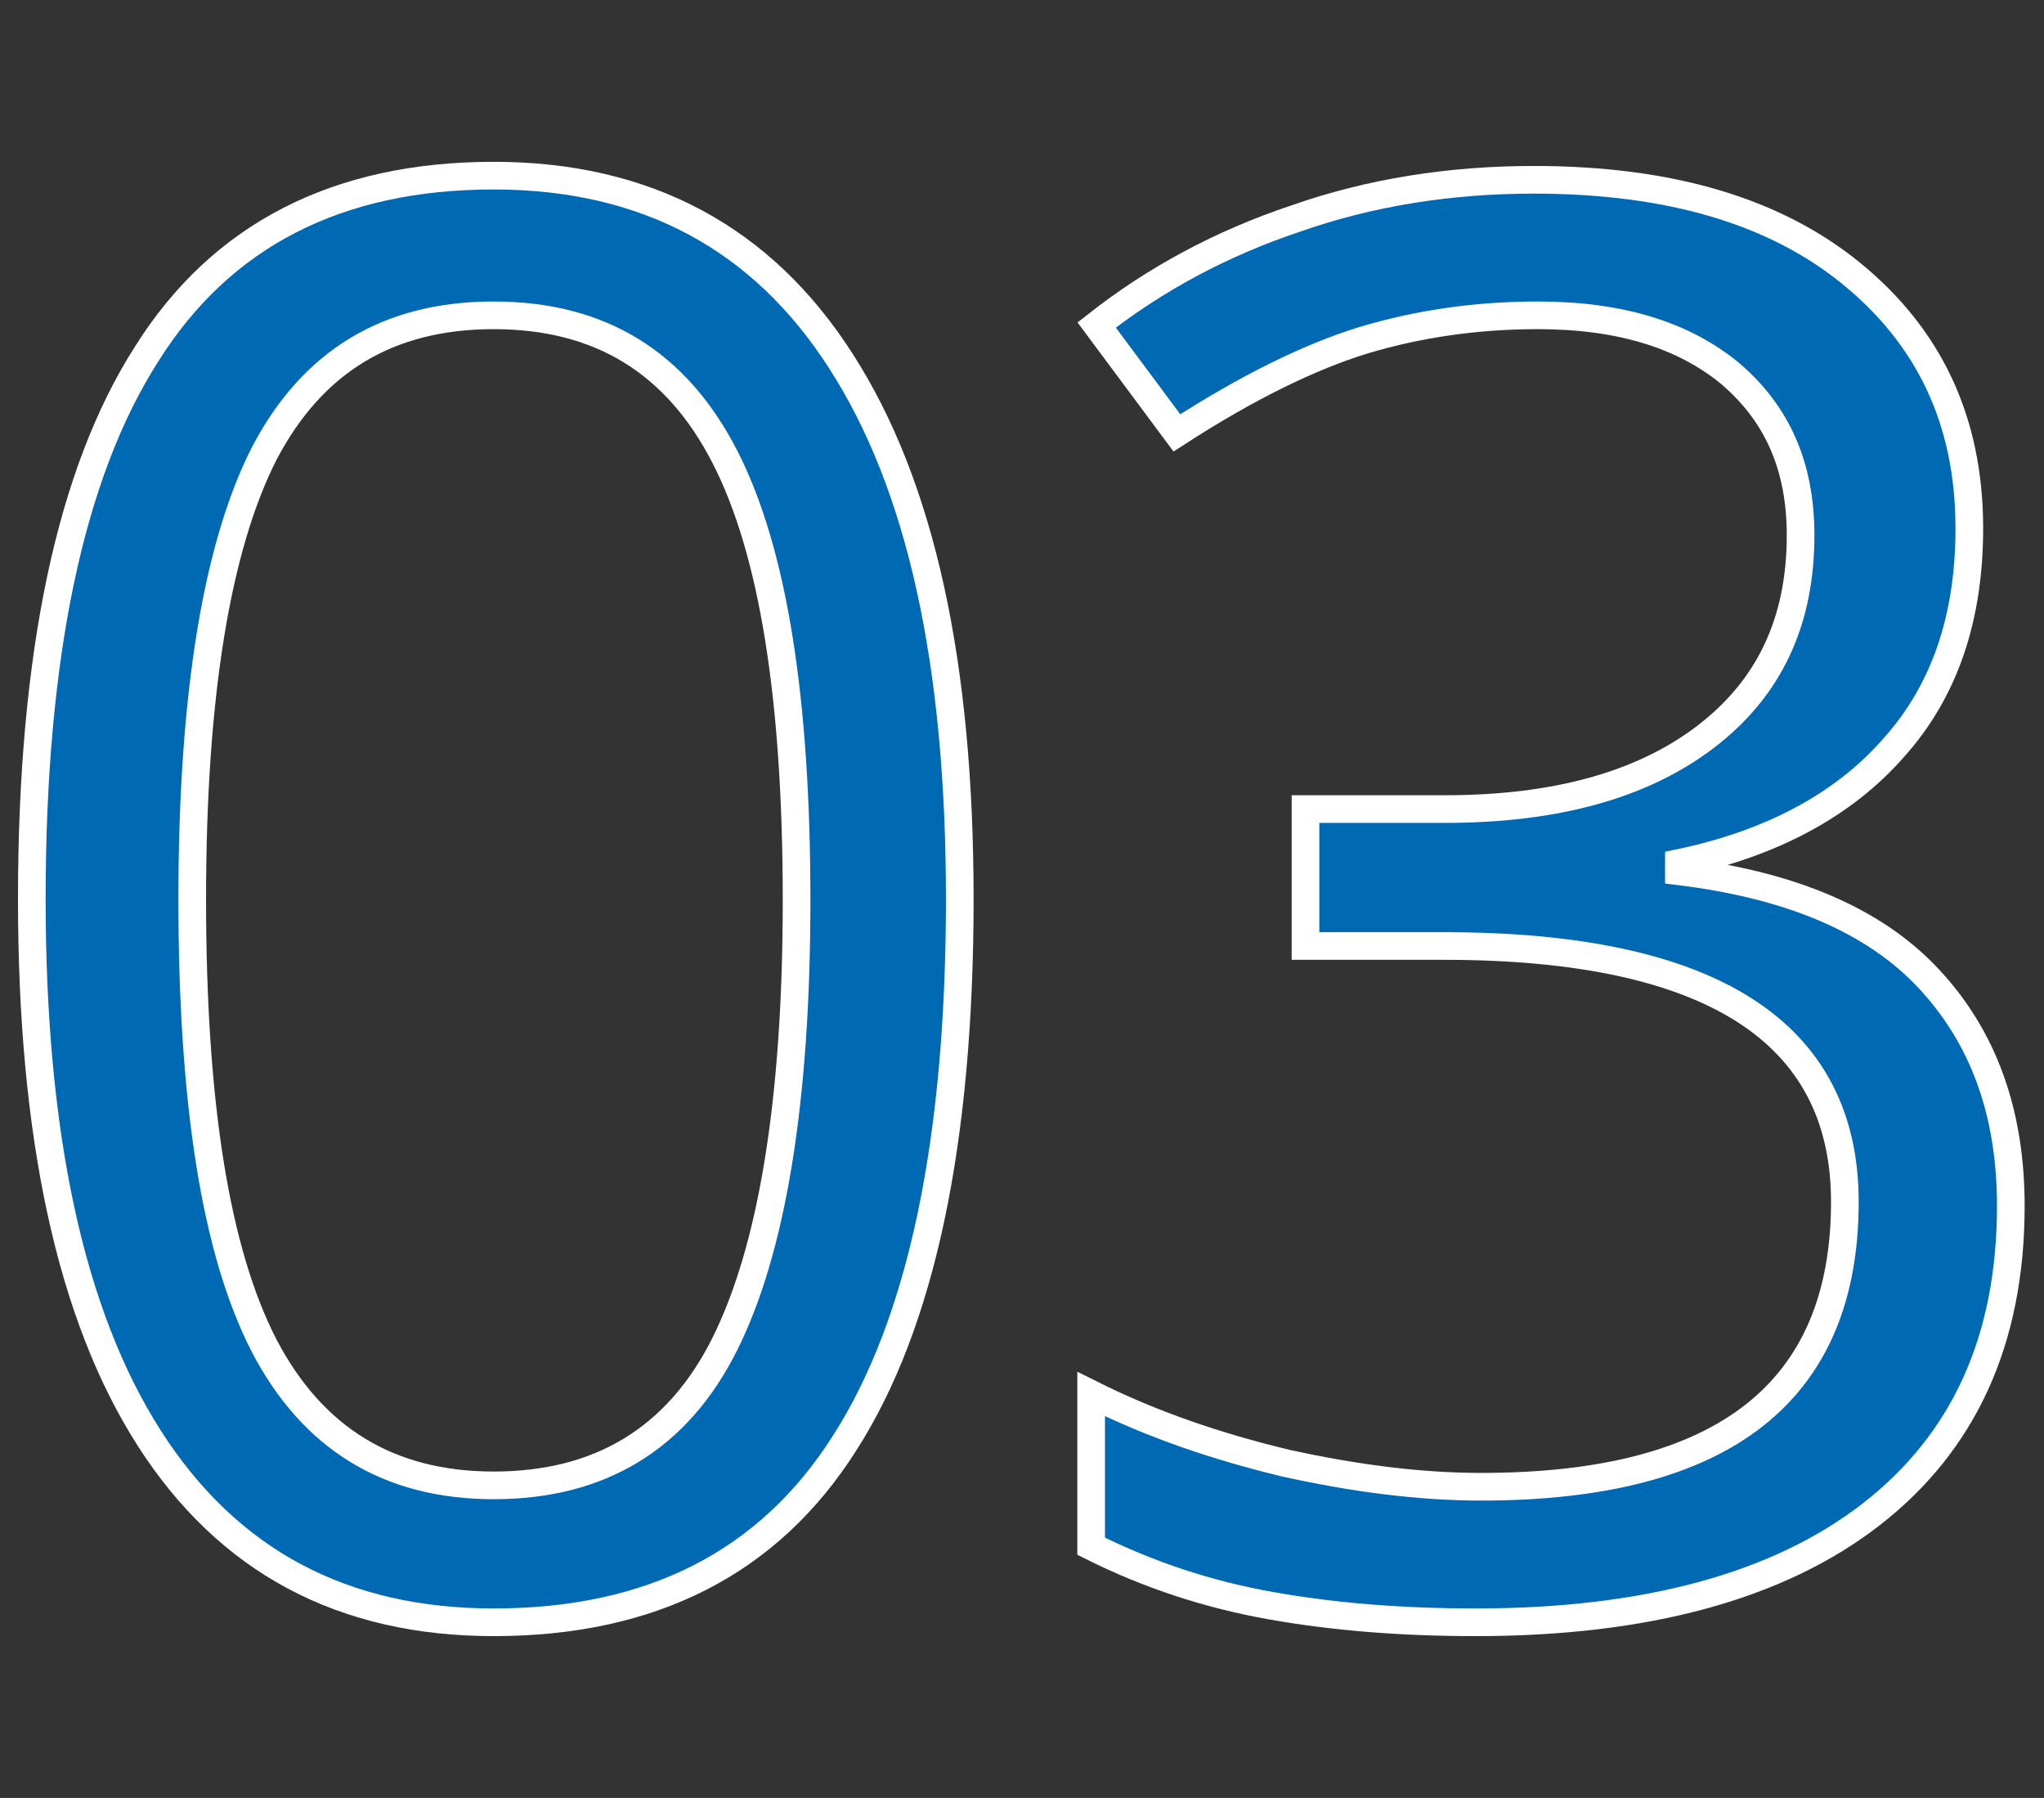
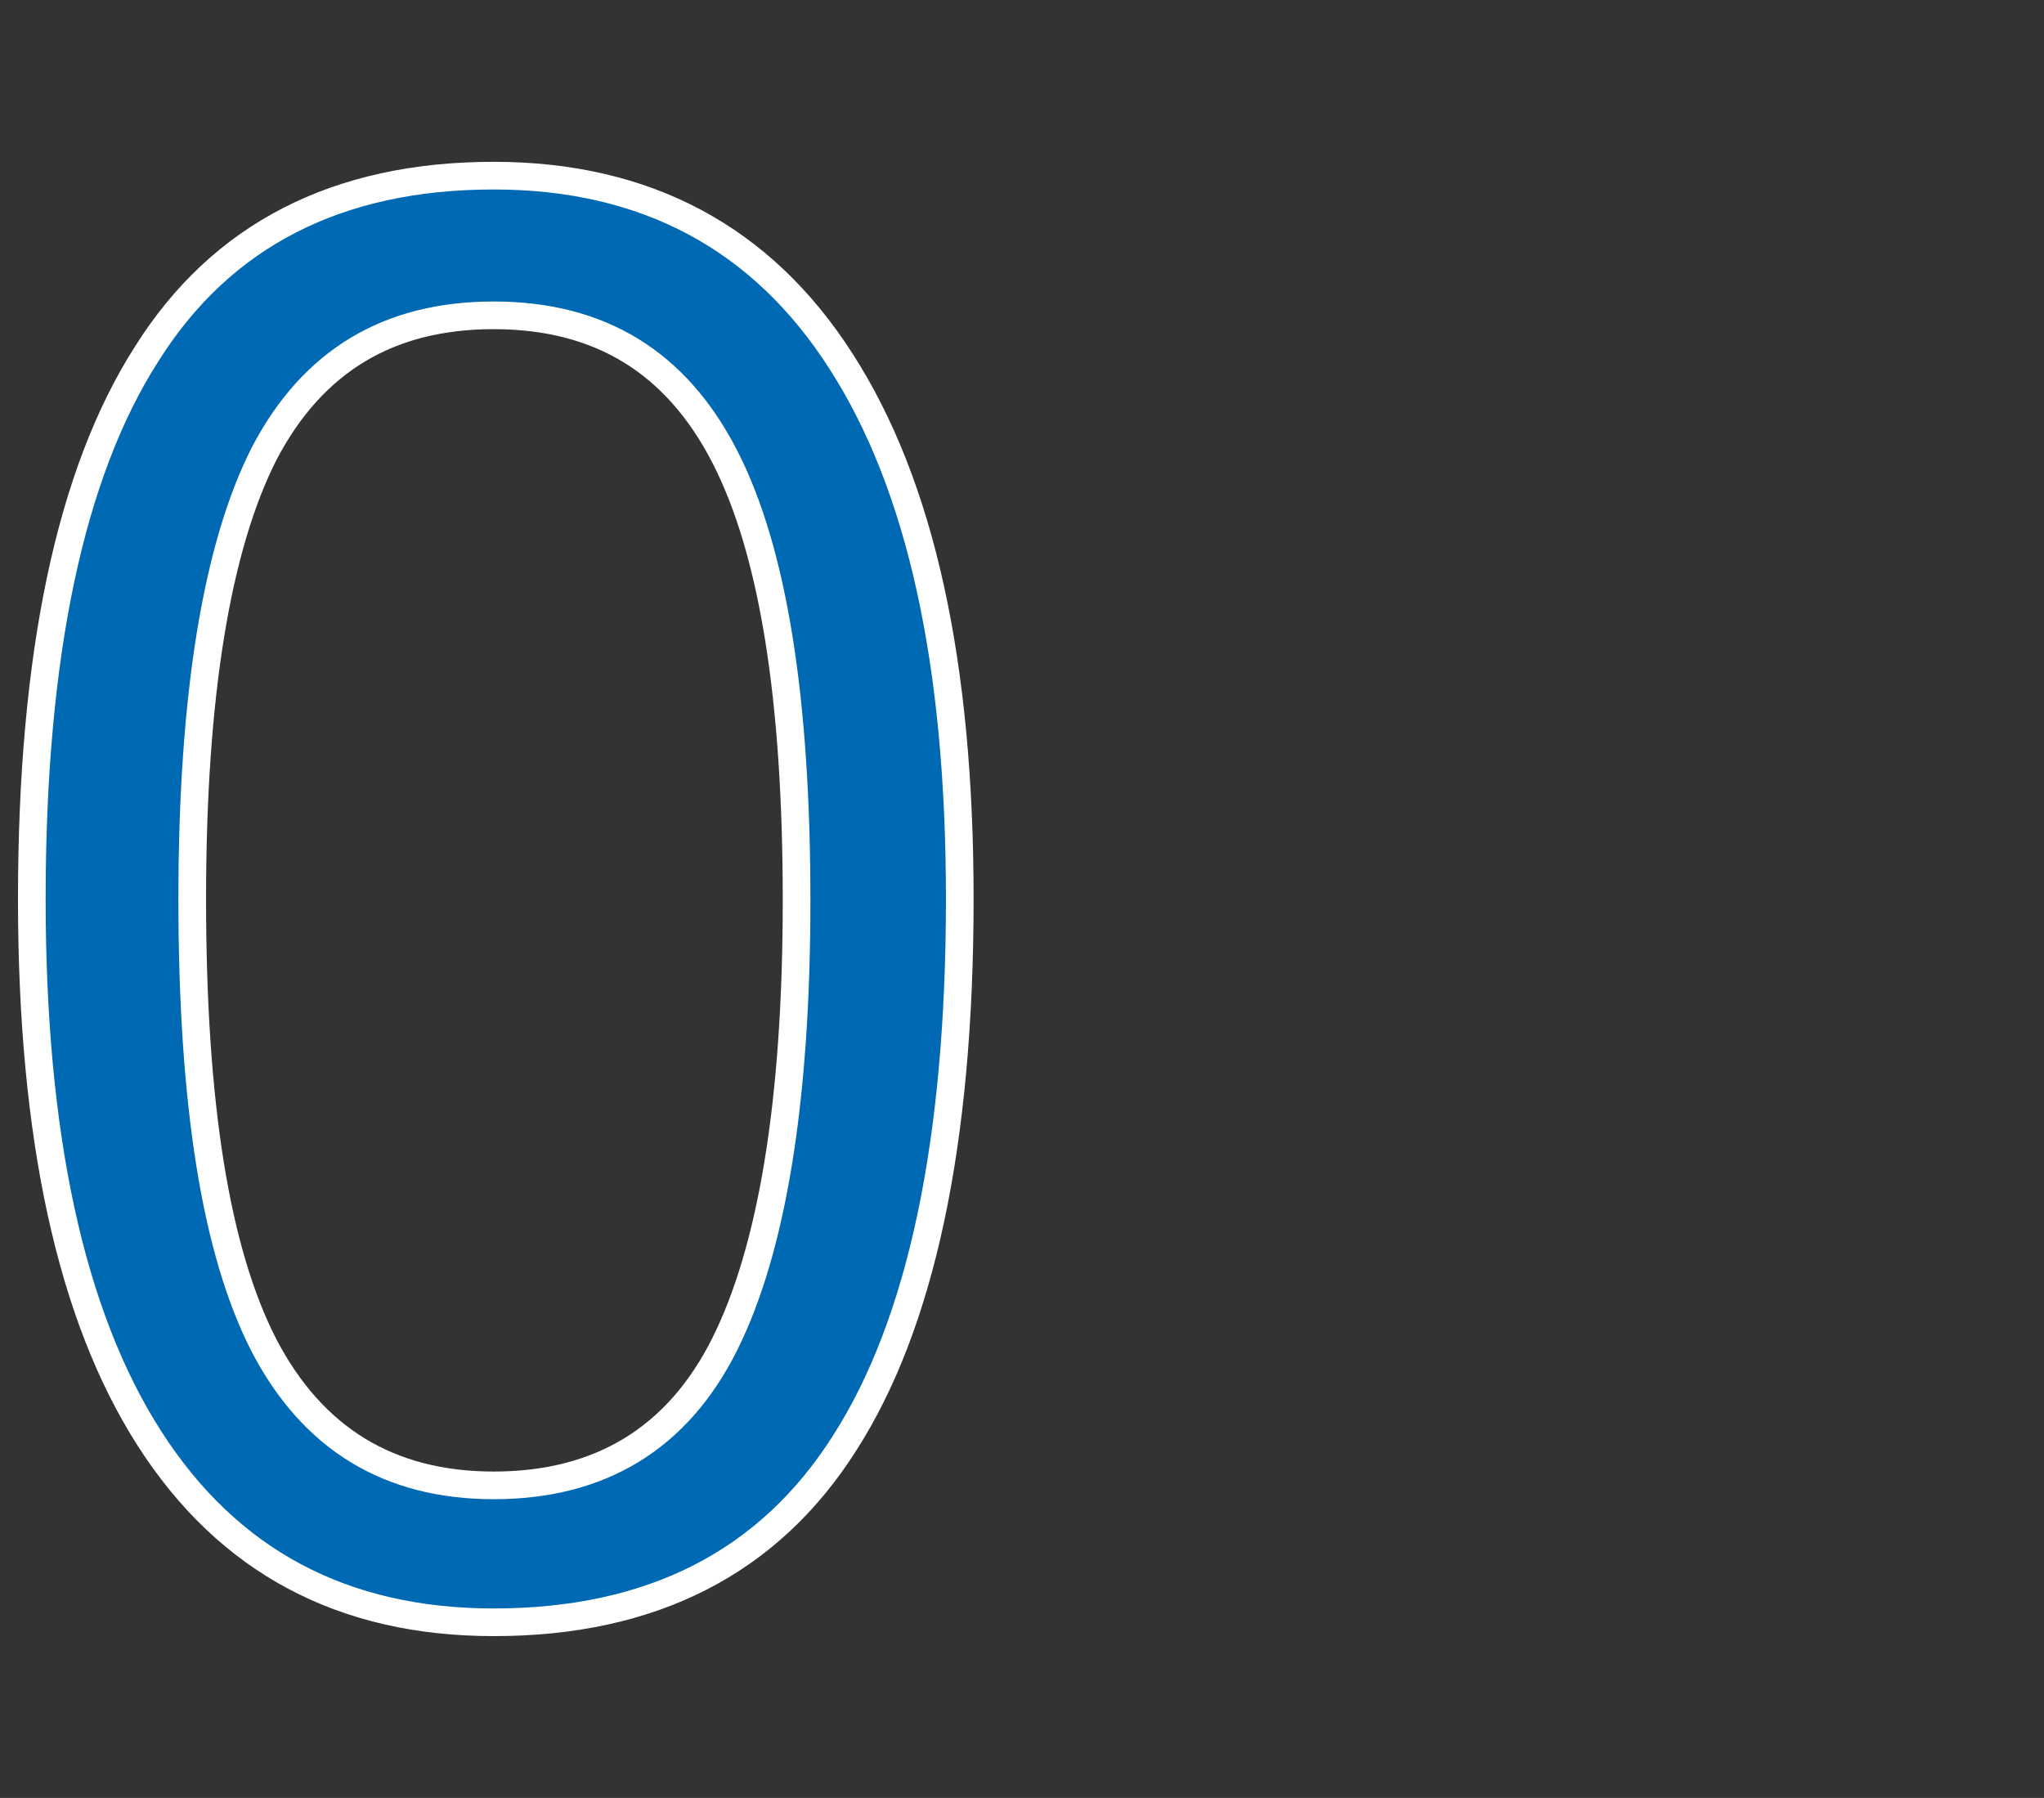
<svg xmlns="http://www.w3.org/2000/svg" version="1.1" id="Livello_1" x="0px" y="0px" width="147.8px" height="130px" viewBox="0 0 147.8 130" style="enable-background:new 0 0 147.8 130;" xml:space="preserve">
  <rect x="0" y="0" width="147.8" height="130" fill="#333333" stroke="none" />
  <style type="text/css">
	.st0{fill:#0069B4;stroke:#FFFFFF;stroke-width:2;stroke-miterlimit:10;}
</style>
  <g>
    <path class="st0" d="M69.4,65c0,17.6-2.8,30.7-8.3,39.3c-5.5,8.7-14,13-25.4,13c-10.9,0-19.2-4.4-24.9-13.3   c-5.7-8.9-8.5-21.9-8.5-39c0-17.7,2.8-30.8,8.3-39.4C16,17,24.4,12.7,35.7,12.7c11,0,19.4,4.5,25.1,13.4C66.6,35.1,69.4,48,69.4,65   z M13.9,65c0,14.8,1.7,25.5,5.2,32.3c3.5,6.7,9,10.1,16.6,10.1c7.7,0,13.3-3.4,16.7-10.2c3.4-6.8,5.2-17.5,5.2-32.1   c0-14.6-1.7-25.3-5.2-32.1c-3.5-6.8-9-10.2-16.7-10.2c-7.6,0-13.1,3.3-16.6,10C15.7,39.5,13.9,50.2,13.9,65z" />
-     <path class="st0" d="M142.4,38.2c0,6.5-1.8,11.8-5.5,15.9c-3.6,4.1-8.8,6.9-15.5,8.3V63c8.2,1,14.2,3.6,18.1,7.8   c3.9,4.2,5.9,9.6,5.9,16.4c0,9.7-3.4,17.1-10.1,22.3c-6.7,5.2-16.3,7.8-28.6,7.8c-5.4,0-10.3-0.4-14.8-1.2s-8.8-2.2-13-4.3v-11   c4.4,2.2,9.1,3.8,14.1,5c5,1.1,9.7,1.7,14.1,1.7c17.6,0,26.3-6.9,26.3-20.6c0-12.3-9.7-18.5-29-18.5h-10v-9.9h10.1   c7.9,0,14.2-1.7,18.8-5.2c4.6-3.5,6.9-8.3,6.9-14.6c0-5-1.7-8.8-5.1-11.7c-3.4-2.8-8-4.2-13.9-4.2c-4.4,0-8.6,0.6-12.6,1.8   c-3.9,1.2-8.4,3.4-13.5,6.7l-5.8-7.8c4.2-3.3,9-5.9,14.4-7.7c5.4-1.9,11.2-2.8,17.2-2.8c9.9,0,17.5,2.3,23,6.8   S142.4,30.3,142.4,38.2z" />
  </g>
</svg>